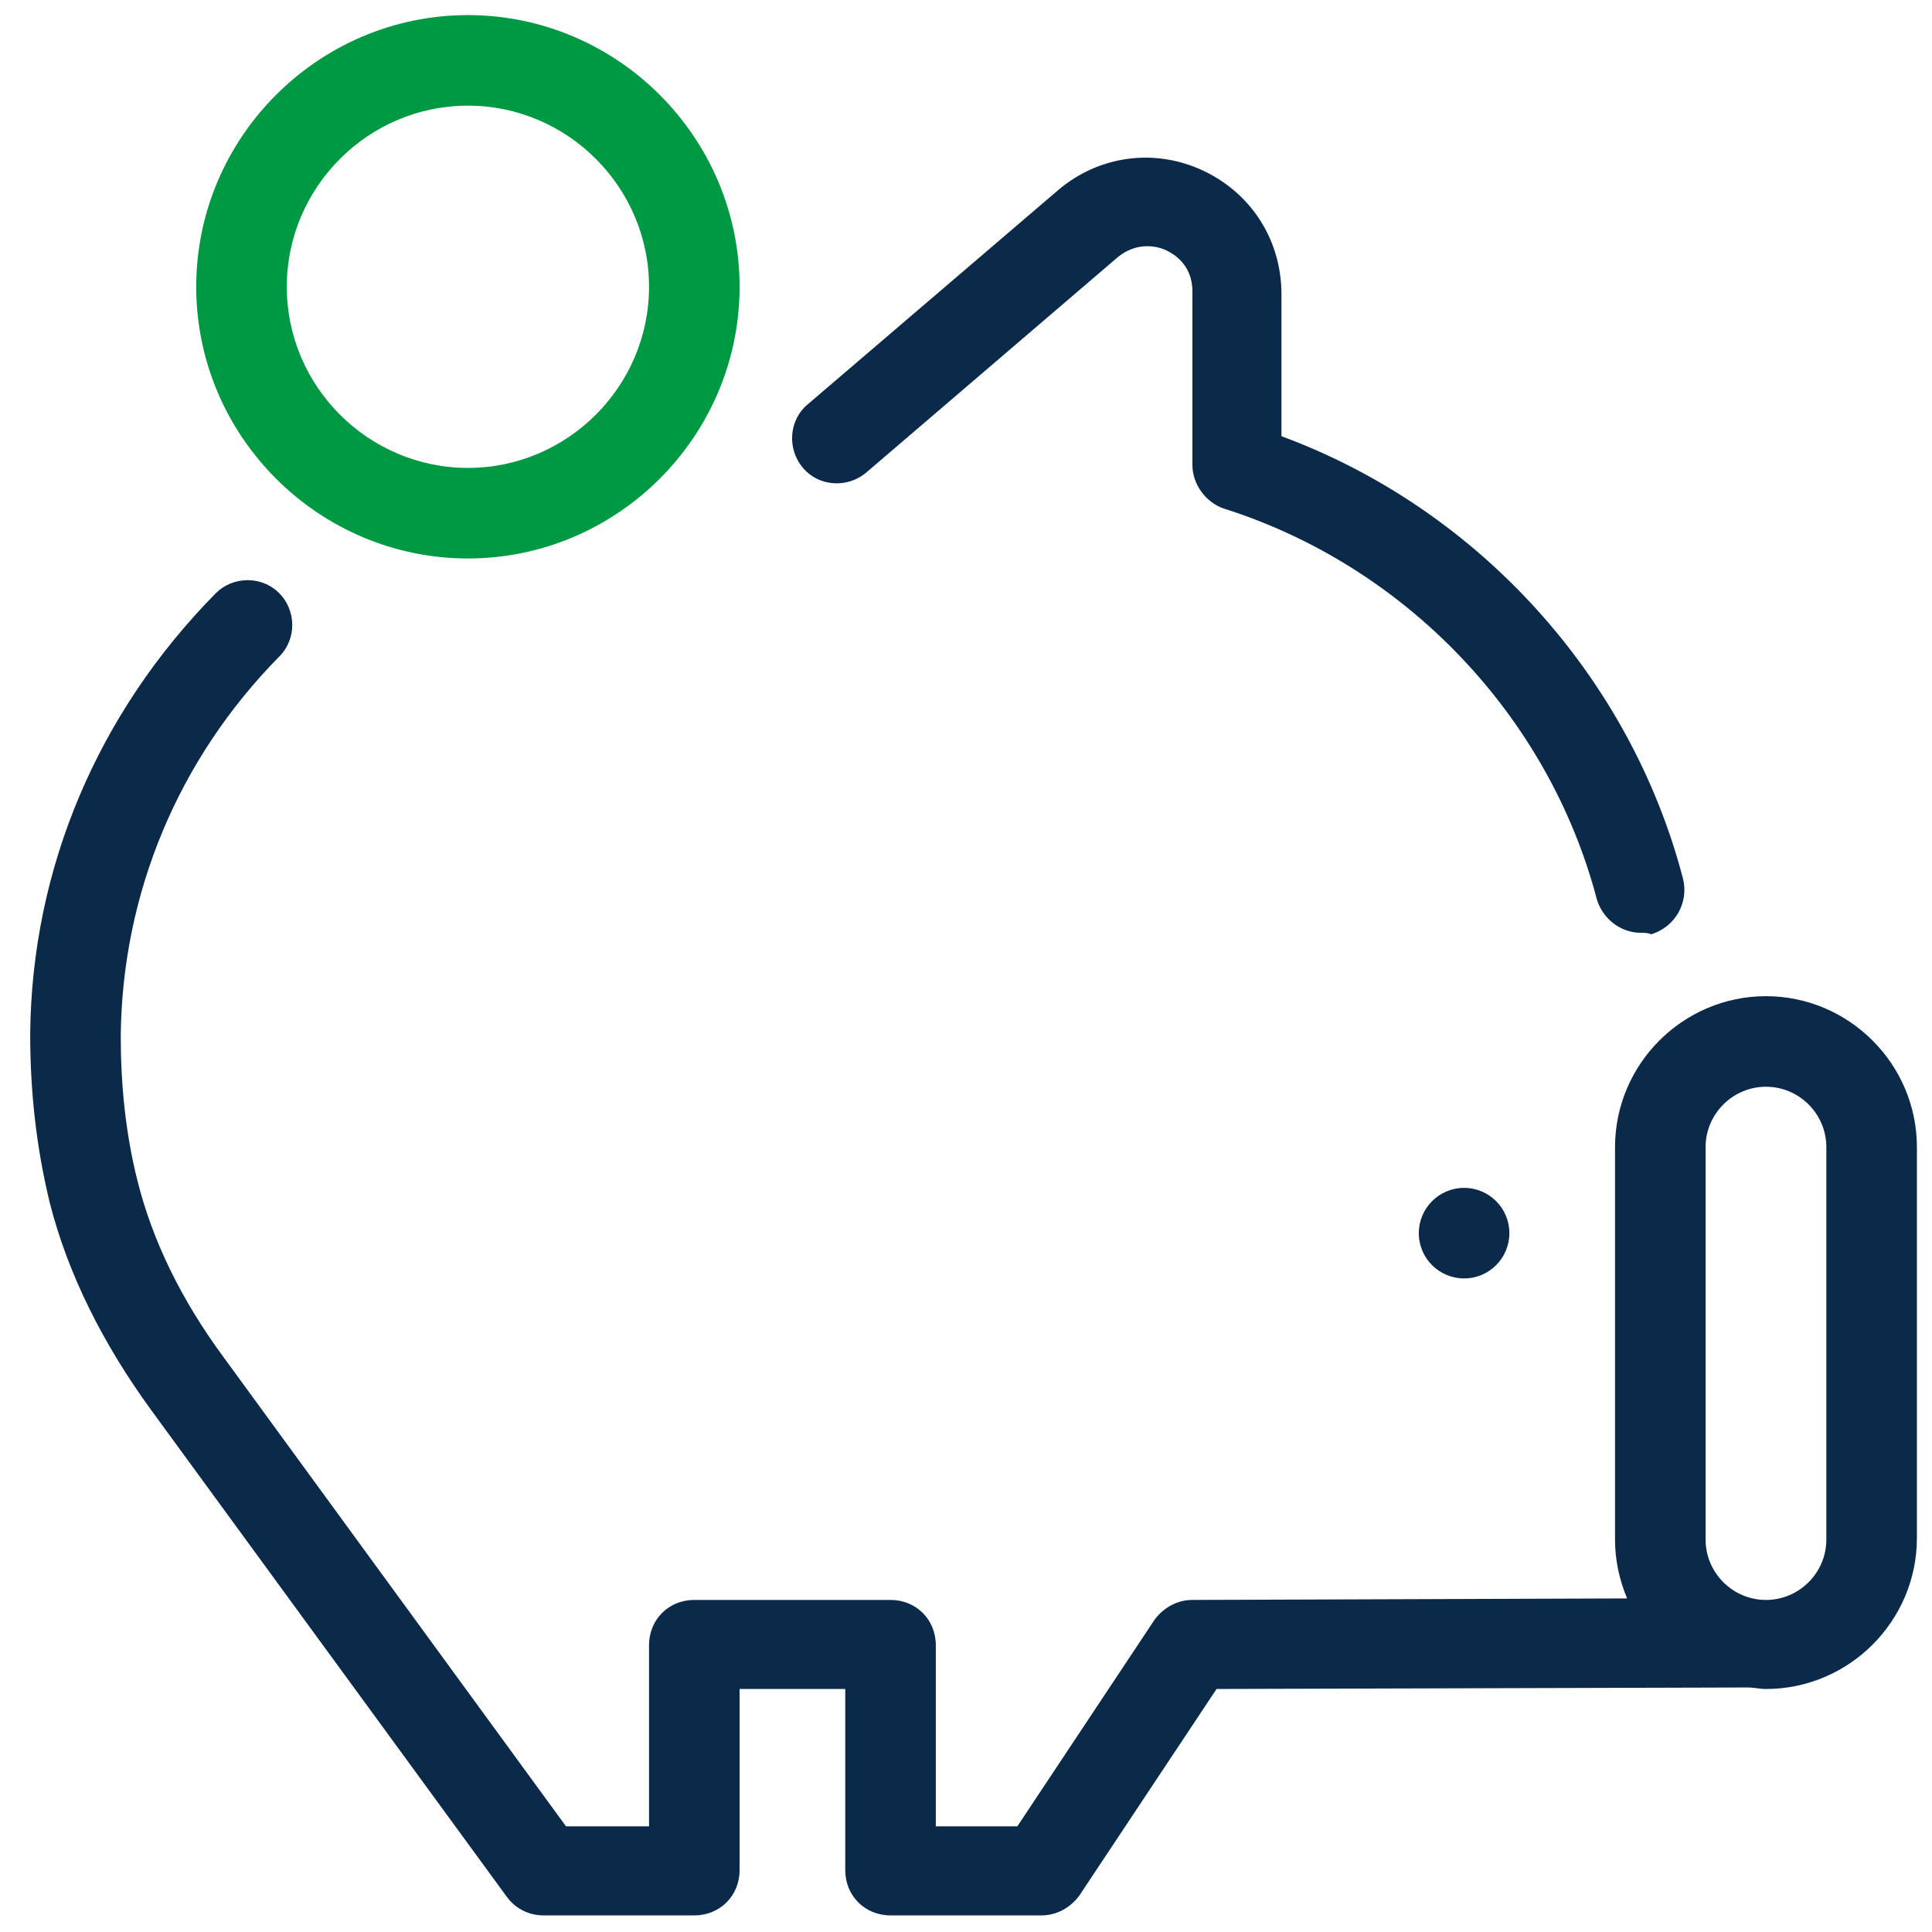
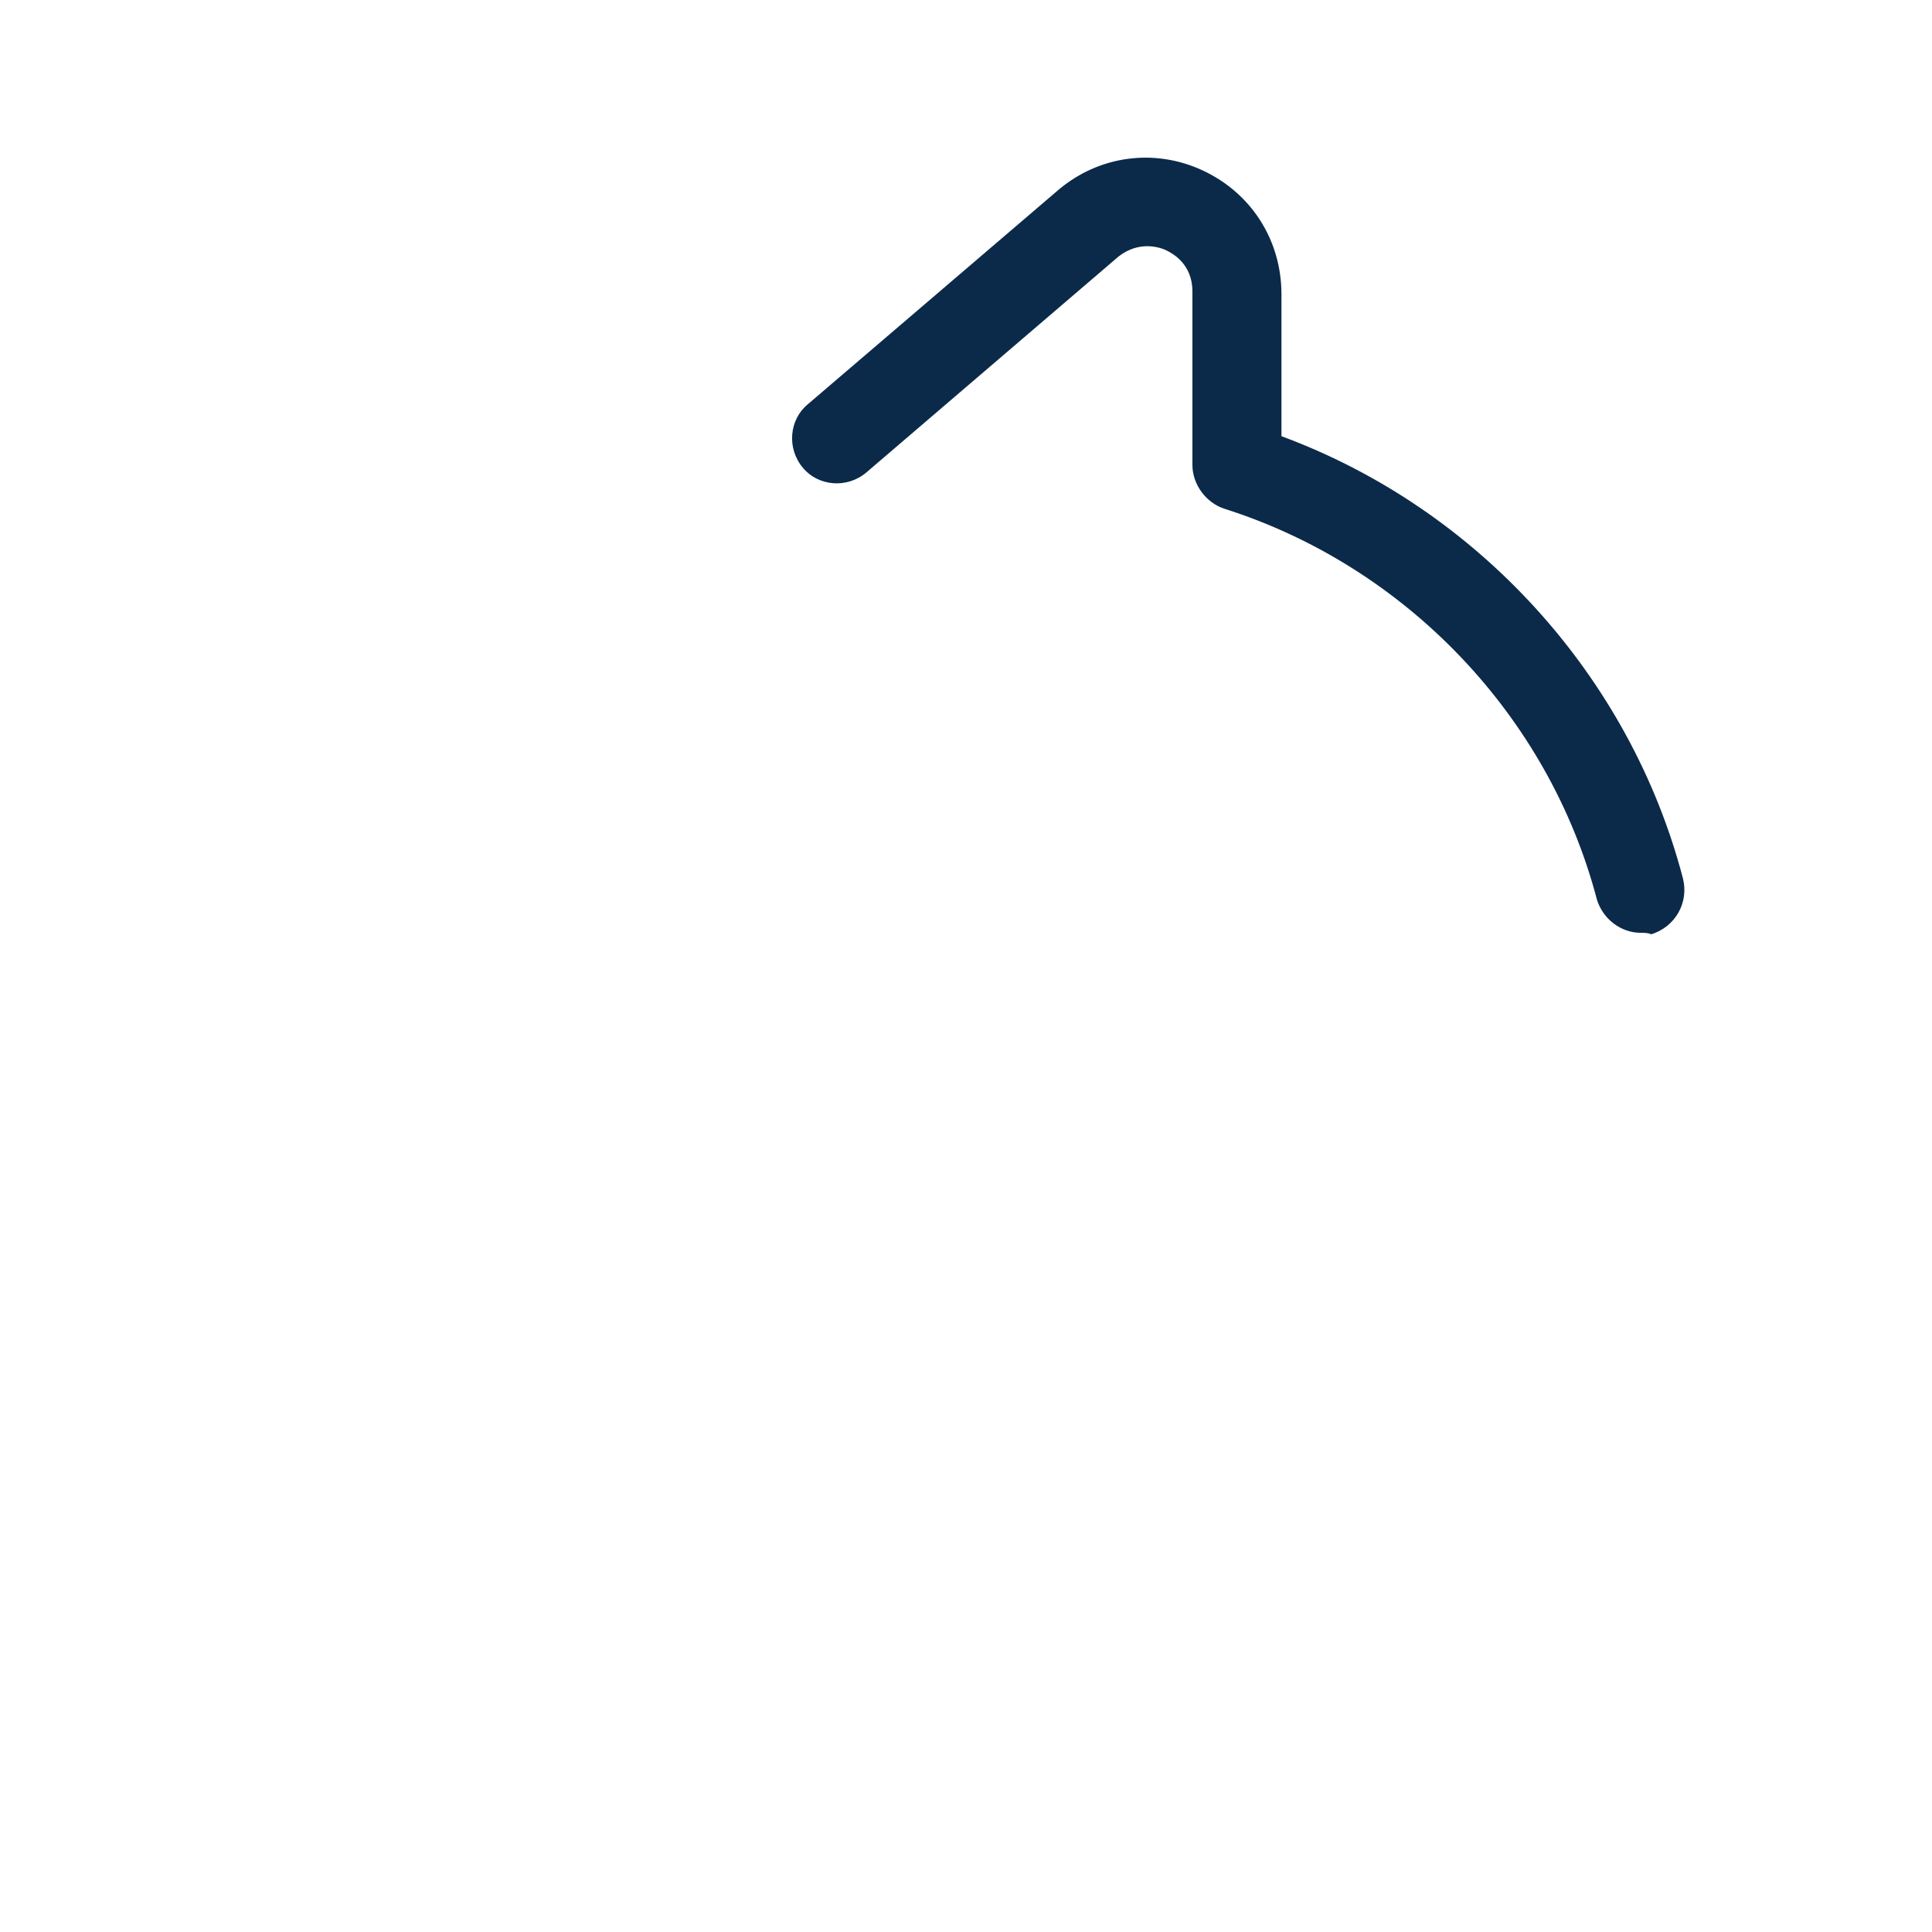
<svg xmlns="http://www.w3.org/2000/svg" viewBox="0,0,256,256" width="128px" height="128px" fill-rule="nonzero">
  <g fill="none" fill-rule="nonzero" stroke="none" stroke-width="1" stroke-linecap="butt" stroke-linejoin="miter" stroke-miterlimit="10" stroke-dasharray="" stroke-dashoffset="0" font-family="none" font-weight="none" font-size="none" text-anchor="none" style="mix-blend-mode: normal">
    <g transform="scale(2,2)">
-       <circle cx="31" cy="19" r="15" fill-opacity="0" fill="#ffffff" />
      <path d="M117,69c-3.9,0 -7,3.1 -7,7v-7c0,-17.9 -11.8,-33.1 -28,-38.2v-11.5c0,-5.1 -6,-7.9 -9.9,-4.6l-16.6,14.3h-9.7c-22.1,0 -40.5,17.5 -40.8,39.5c0,2.8 0.2,5.5 0.7,8.1c1.1,5.5 3.5,10.6 6.8,15.1l23.5,32.3h10v-15h13v15h10l10,-15h21c5.5,0 13.2,0 17,0c3.8,0 7,-3.1 7,-7v-26c0,-3.9 -3.1,-7 -7,-7z" fill-opacity="0" fill="#ffffff" />
      <path d="M108.7,61.8c-1.3,0 -2.5,-0.9 -2.9,-2.2c-3.2,-12.2 -12.7,-22.1 -24.7,-25.9c-1.2,-0.4 -2.1,-1.6 -2.1,-2.9v-11.5c0,-1.8 -1.3,-2.5 -1.7,-2.7c-0.4,-0.2 -1.8,-0.7 -3.2,0.4l-16.7,14.3c-1.3,1.1 -3.2,0.9 -4.2,-0.3c-1.1,-1.3 -0.9,-3.2 0.3,-4.2l16.6,-14.2c2.7,-2.3 6.4,-2.8 9.6,-1.3c3.2,1.5 5.2,4.6 5.2,8.2v9.4c13,4.8 23.1,15.9 26.6,29.3c0.4,1.6 -0.5,3.2 -2.1,3.7c-0.2,-0.1 -0.5,-0.1 -0.7,-0.1z" fill="#0b2a4a" />
-       <path d="M117,66c-5.5,0 -10,4.5 -10,10v26c0,1.4 0.3,2.7 0.8,3.9l-28.8,0.1c-1,0 -1.9,0.5 -2.5,1.3l-9.1,13.7h-5.4v-12c0,-1.7 -1.3,-3 -3,-3h-13c-1.7,0 -3,1.3 -3,3v12h-5.5l-22.7,-31.1c-2.8,-3.8 -4.7,-7.7 -5.7,-11.7c-0.8,-3.2 -1.1,-6.4 -1.1,-9.6c0.1,-9.4 3.8,-18.3 10.5,-25.1c1.2,-1.2 1.1,-3.1 0,-4.2c-1.2,-1.2 -3.1,-1.1 -4.2,0c-7.8,7.9 -12.2,18.2 -12.3,29.2c0,3.8 0.4,7.5 1.3,11.2c1.2,4.7 3.5,9.3 6.7,13.7l23.6,32.3c0.6,0.8 1.5,1.2 2.4,1.2h10c1.7,0 3,-1.3 3,-3v-12h7v12c0,1.7 1.3,3 3,3h10c1,0 1.9,-0.5 2.5,-1.3l9.1,-13.7l35.2,-0.1c0.4,0 0.8,0.1 1.2,0.1c5.5,0 10,-4.5 10,-10v-25.9c0,-5.5 -4.5,-10 -10,-10zM121,102c0,2.2 -1.8,4 -4,4c-2.2,0 -4,-1.8 -4,-4v-26c0,-2.2 1.8,-4 4,-4c2.2,0 4,1.8 4,4z" fill="#0b2a4a" />
-       <path d="M31,37c-9.9,0 -18,-8.1 -18,-18c0,-9.9 8.1,-18 18,-18c9.9,0 18,8.1 18,18c0,9.9 -8.1,18 -18,18zM31,7c-6.6,0 -12,5.4 -12,12c0,6.6 5.4,12 12,12c6.6,0 12,-5.4 12,-12c0,-6.6 -5.4,-12 -12,-12z" fill="#009943" />
-       <circle cx="97" cy="81.7" r="3" fill="#0b2a4a" />
    </g>
  </g>
</svg>